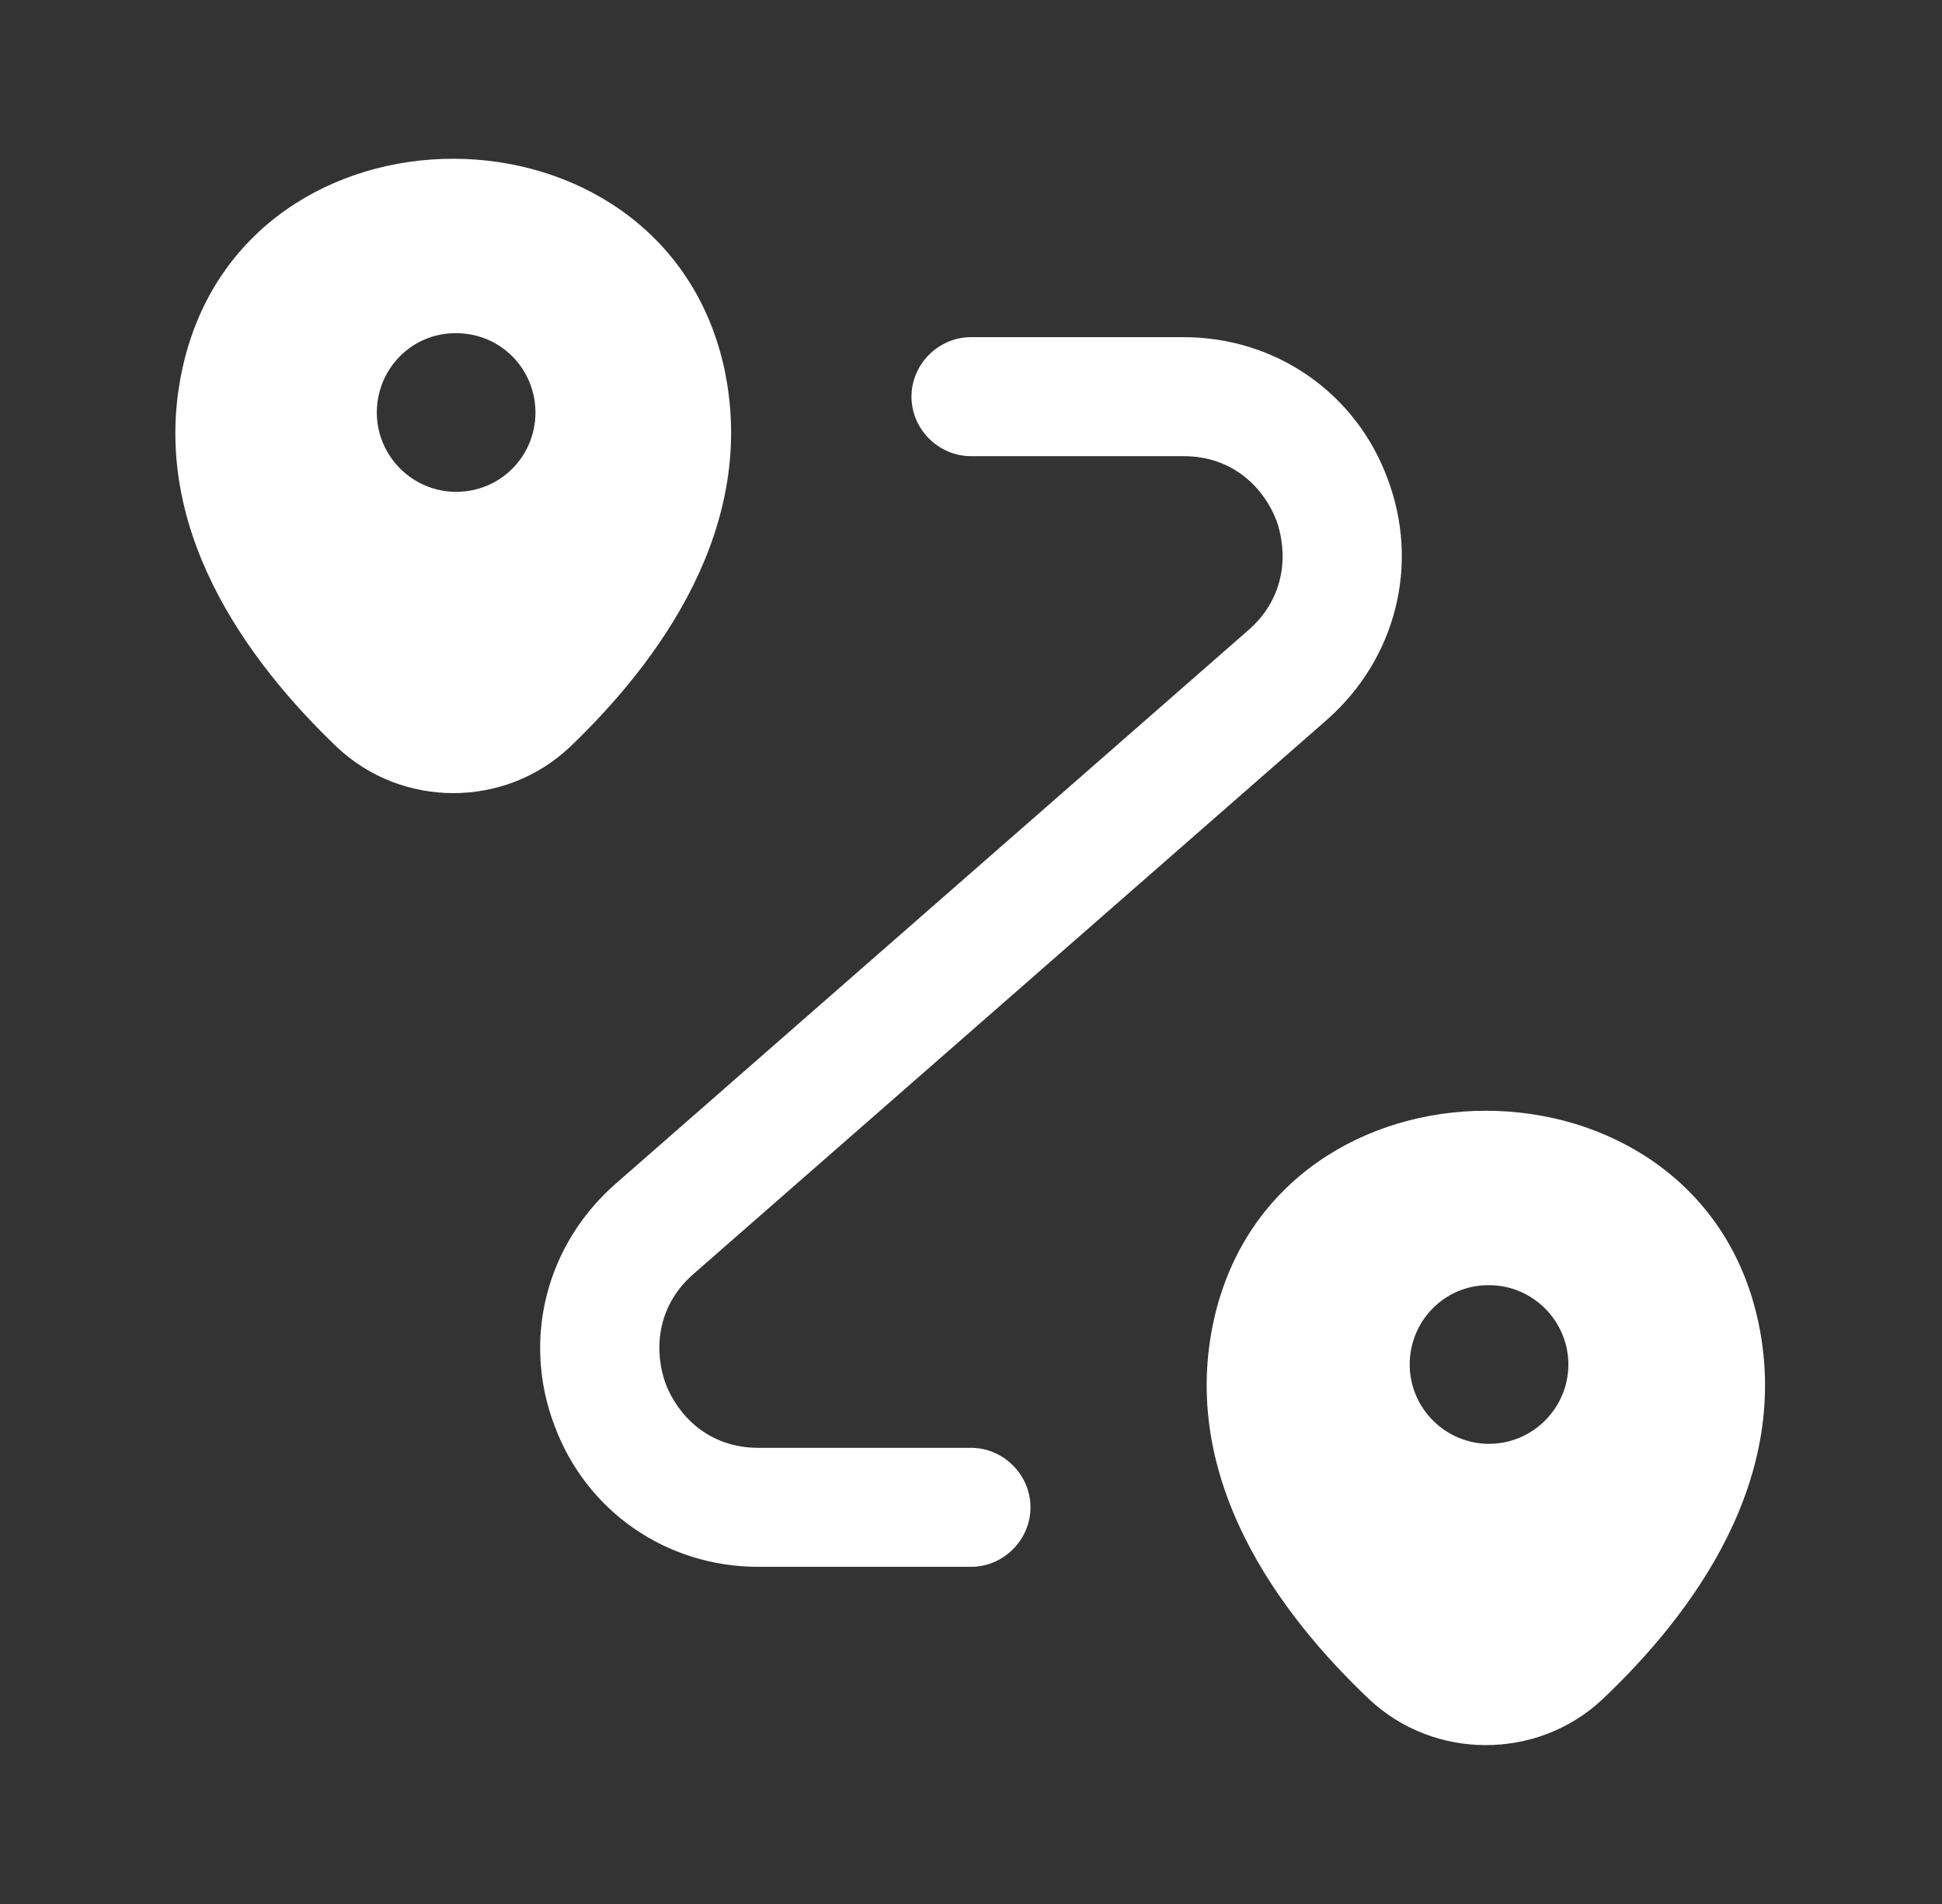
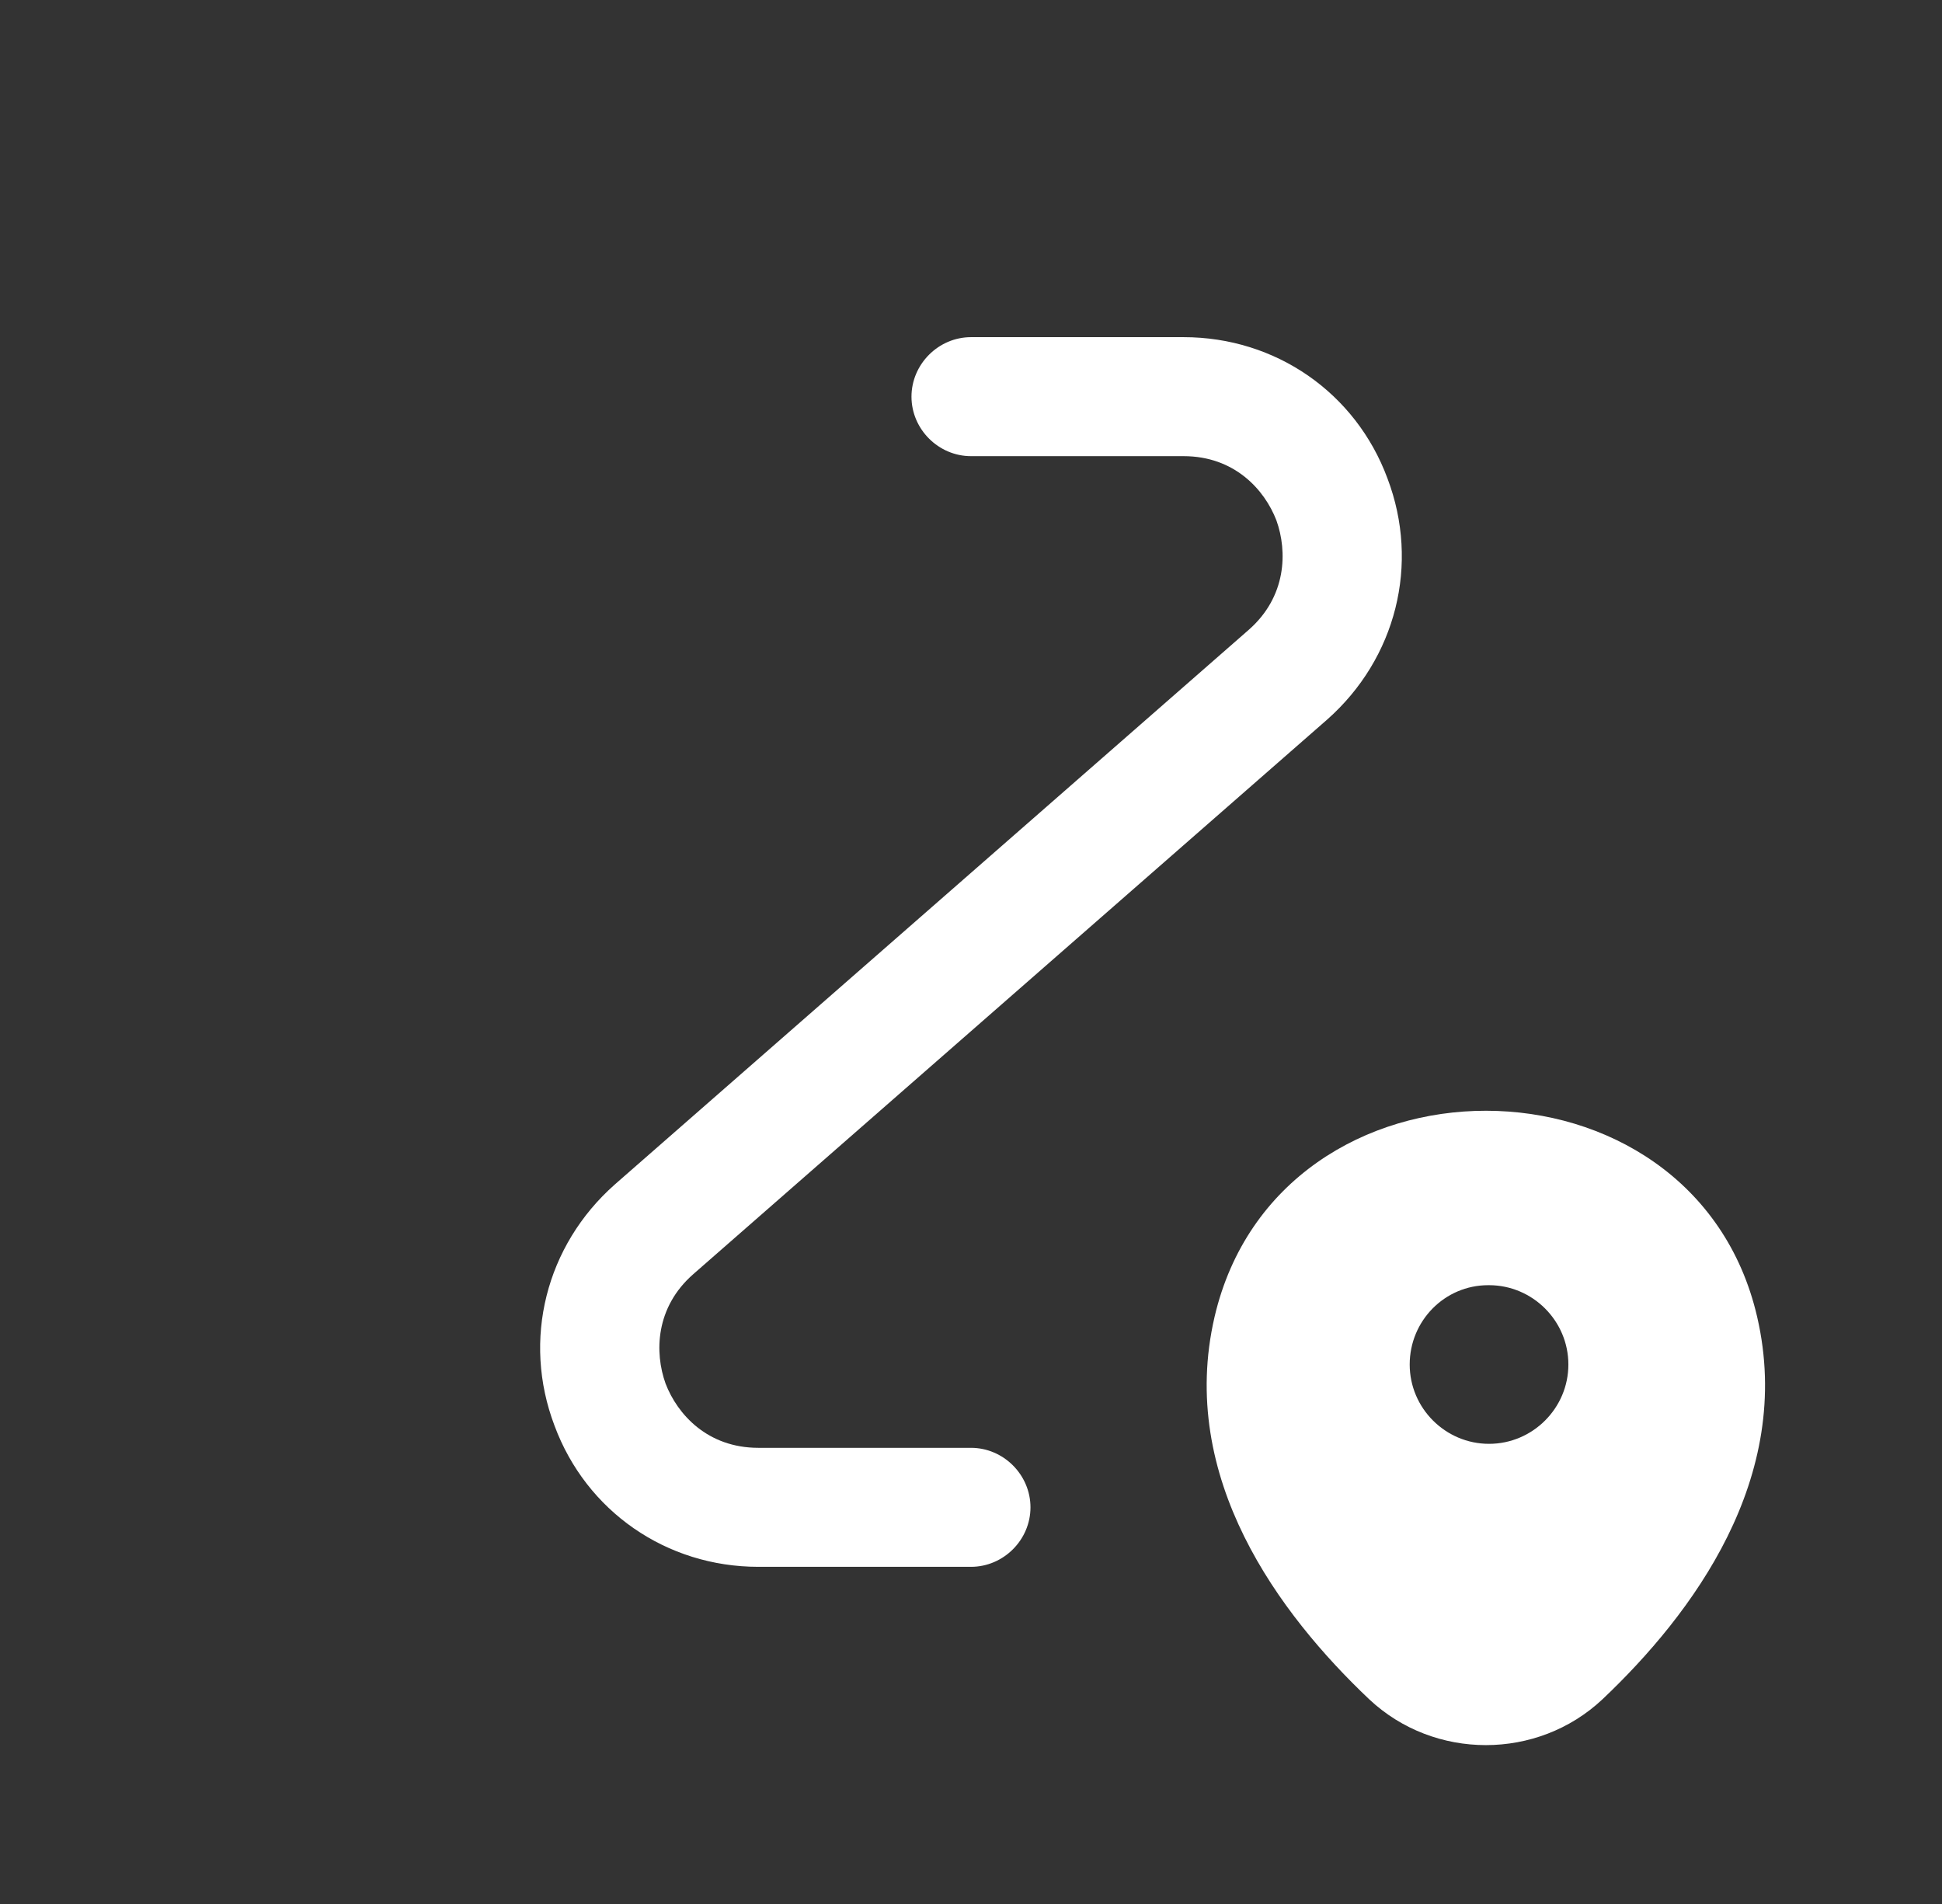
<svg xmlns="http://www.w3.org/2000/svg" width="51" height="50" viewBox="0 0 51 50" fill="none">
  <rect x="0" y="0" width="51" height="50" fill="#333333" stroke="none" />
-   <path d="M19 9.583C17.333 2.375 6.479 2.354 4.812 9.583C3.833 13.812 6.521 17.395 8.854 19.625C10.562 21.229 13.25 21.229 14.958 19.625C17.292 17.395 19.958 13.812 19 9.583ZM11.979 12.916C10.833 12.916 9.896 11.979 9.896 10.833C9.896 9.687 10.812 8.75 11.958 8.75H11.979C13.146 8.75 14.062 9.687 14.062 10.833C14.062 11.979 13.146 12.916 11.979 12.916Z" fill="white" />
  <path d="M46.146 34.583C44.479 27.375 33.583 27.354 31.896 34.583C30.917 38.812 33.604 42.395 35.958 44.625C37.667 46.229 40.375 46.229 42.083 44.625C44.438 42.395 47.125 38.812 46.146 34.583ZM39.104 37.916C37.958 37.916 37.021 36.979 37.021 35.833C37.021 34.687 37.938 33.75 39.083 33.75H39.104C40.25 33.75 41.188 34.687 41.188 35.833C41.188 36.979 40.25 37.916 39.104 37.916Z" fill="white" />
  <path d="M25.5 41.146H19.916C17.5 41.146 15.396 39.688 14.562 37.438C13.708 35.188 14.333 32.709 16.146 31.105L32.791 16.542C33.791 15.667 33.812 14.479 33.521 13.667C33.208 12.854 32.416 11.979 31.083 11.979H25.5C24.646 11.979 23.937 11.271 23.937 10.417C23.937 9.563 24.646 8.854 25.5 8.854H31.083C33.5 8.854 35.604 10.313 36.437 12.563C37.291 14.813 36.666 17.292 34.854 18.896L18.208 33.459C17.208 34.334 17.187 35.521 17.479 36.334C17.791 37.146 18.583 38.021 19.916 38.021H25.5C26.354 38.021 27.062 38.73 27.062 39.584C27.062 40.438 26.354 41.146 25.5 41.146Z" fill="white" />
</svg>